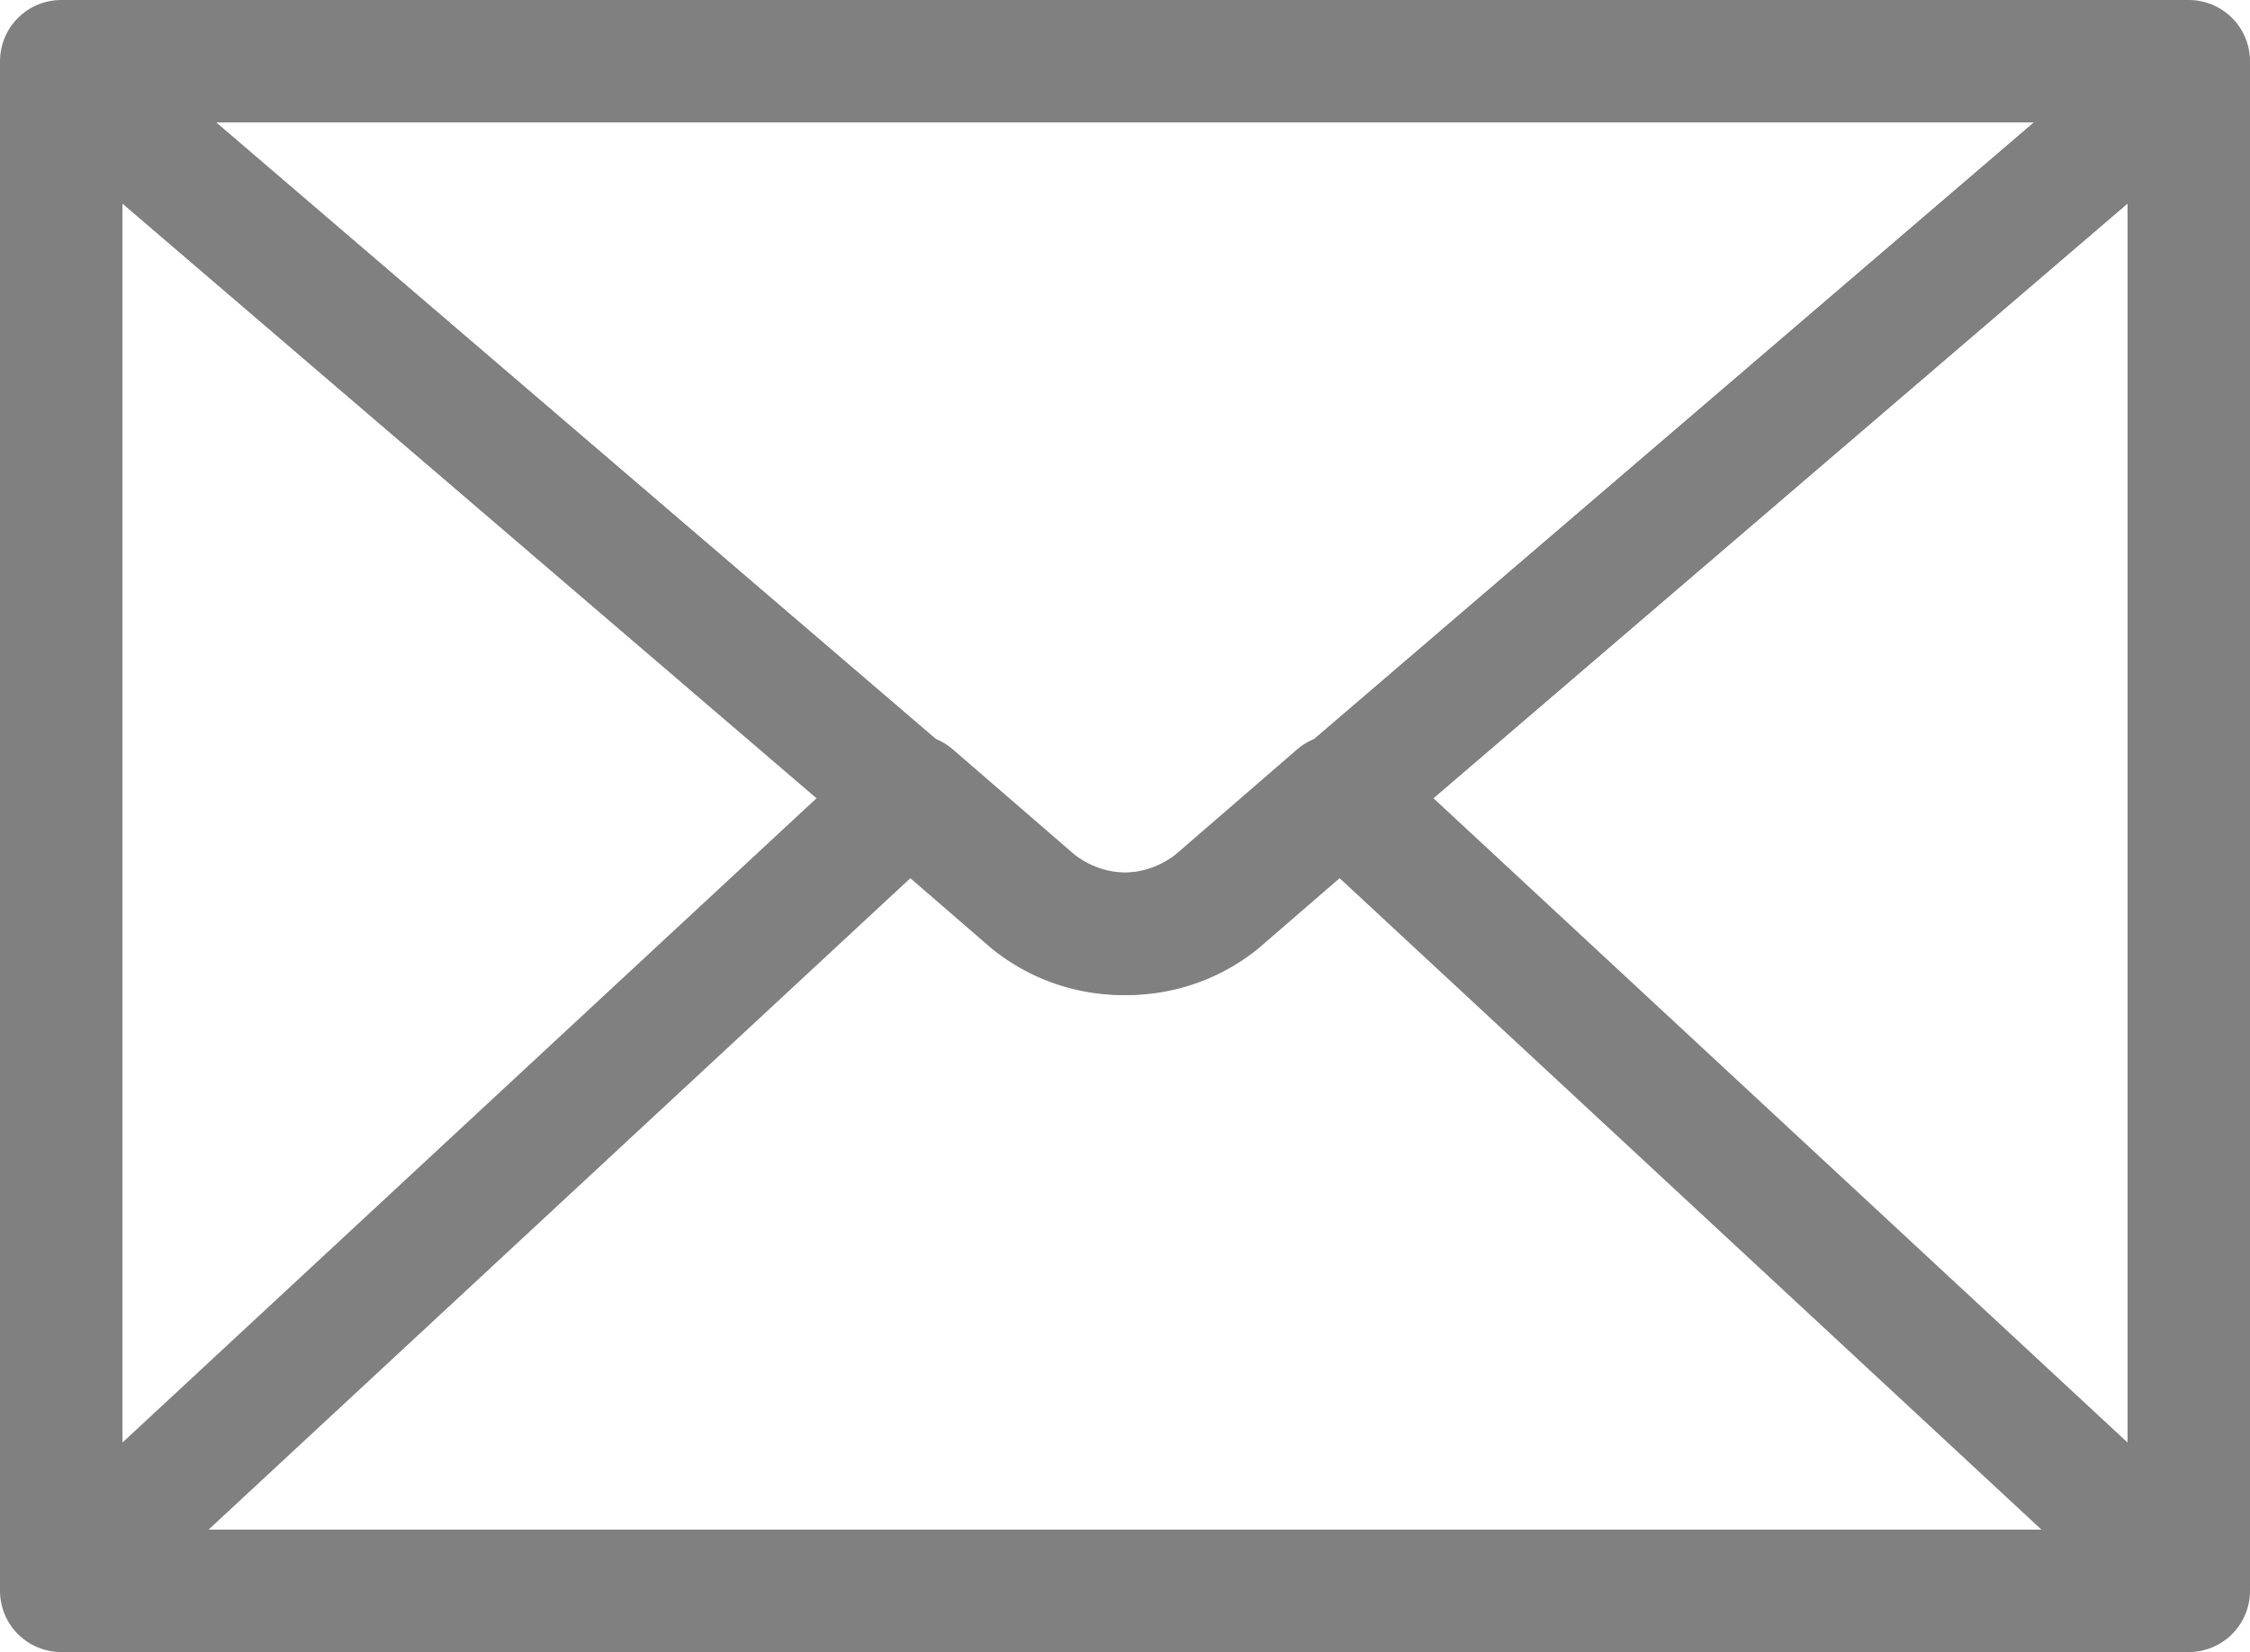
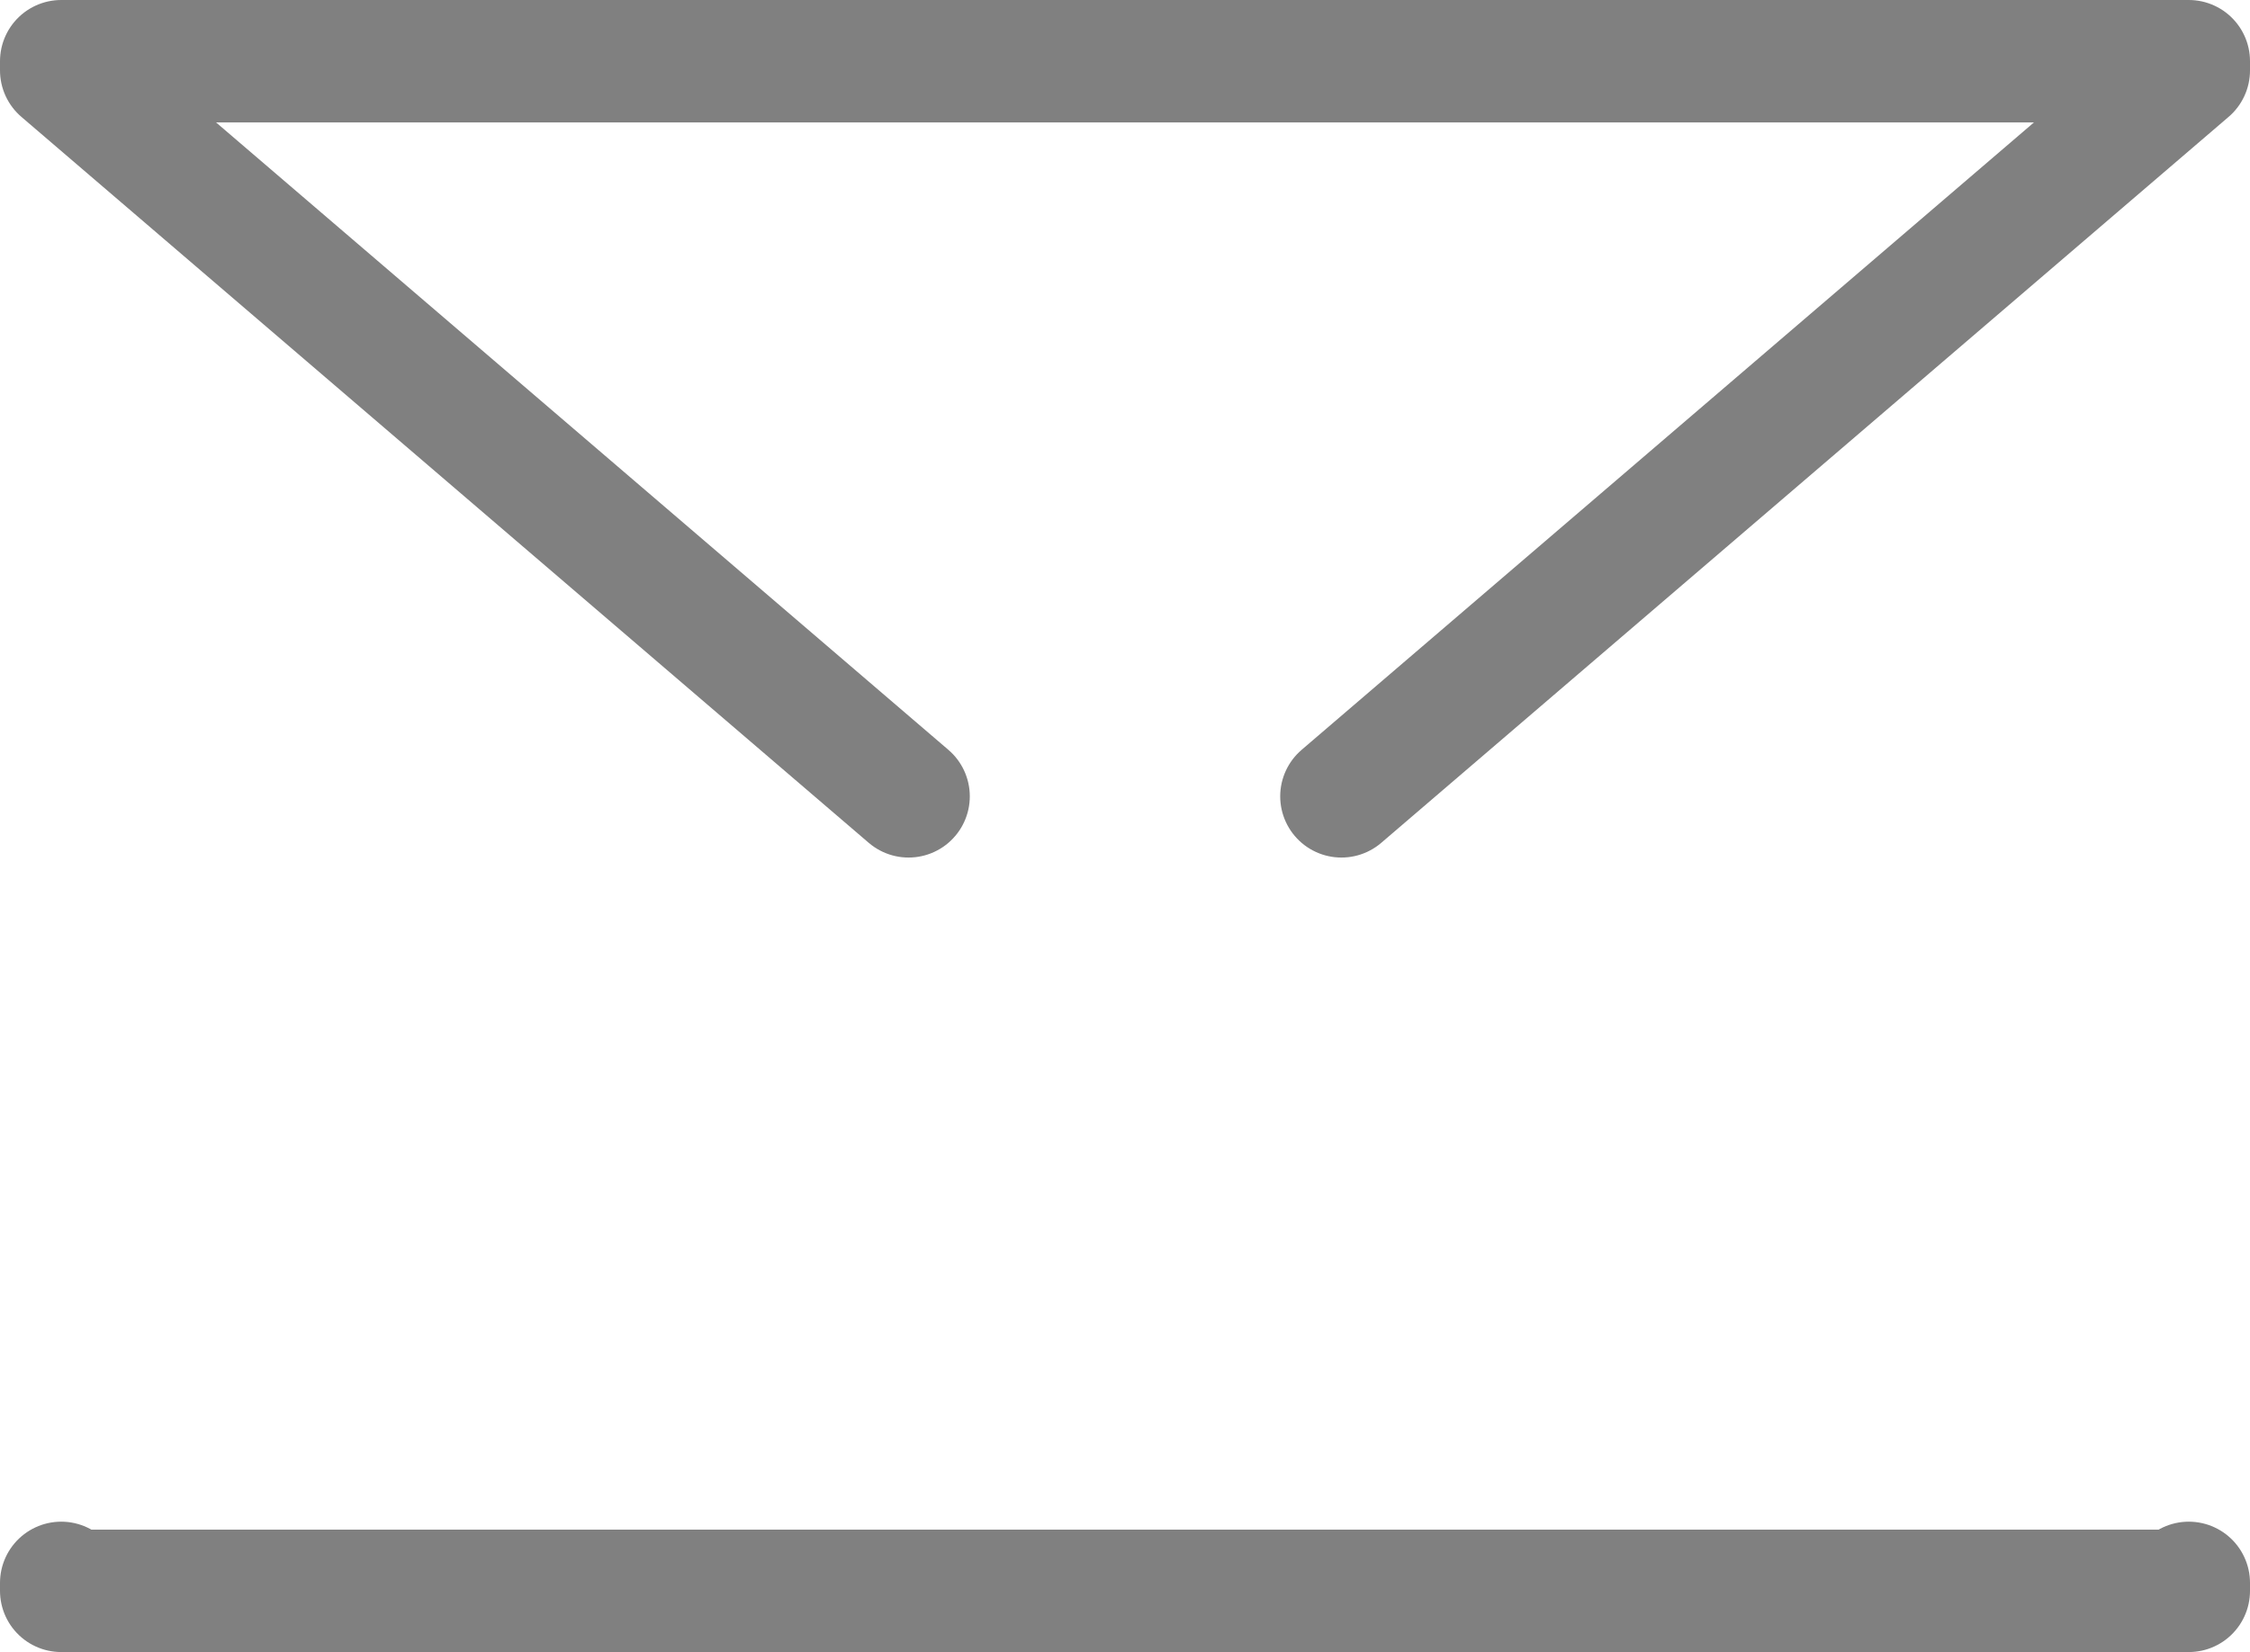
<svg xmlns="http://www.w3.org/2000/svg" viewBox="0 0 36.75 26.99">
  <defs>
    <style>.cls-1{fill:none;stroke:gray;stroke-linecap:round;stroke-linejoin:round;stroke-width:2px;}</style>
  </defs>
  <g id="レイヤー_2" data-name="レイヤー 2">
    <g id="レイヤー_5" data-name="レイヤー 5">
-       <polygon class="cls-1" points="1 1.15 1 25.86 14.84 13.01 1 1.15" />
-       <polygon class="cls-1" points="35.75 25.86 35.75 1.15 21.91 13.01 35.75 25.86" />
      <polyline class="cls-1" points="21.91 13.01 35.75 1.15 35.75 1 1 1 1 1.15 14.84 13.01" />
      <polyline class="cls-1" points="1 25.86 1 25.99 35.75 25.99 35.75 25.86" />
-       <path class="cls-1" d="M21.91,13l-2,1.73a2.4,2.4,0,0,1-3,0l-2-1.73" />
-       <path class="cls-1" d="M14.84,13l2,1.73a2.4,2.4,0,0,0,3,0l2-1.73" />
    </g>
  </g>
</svg>